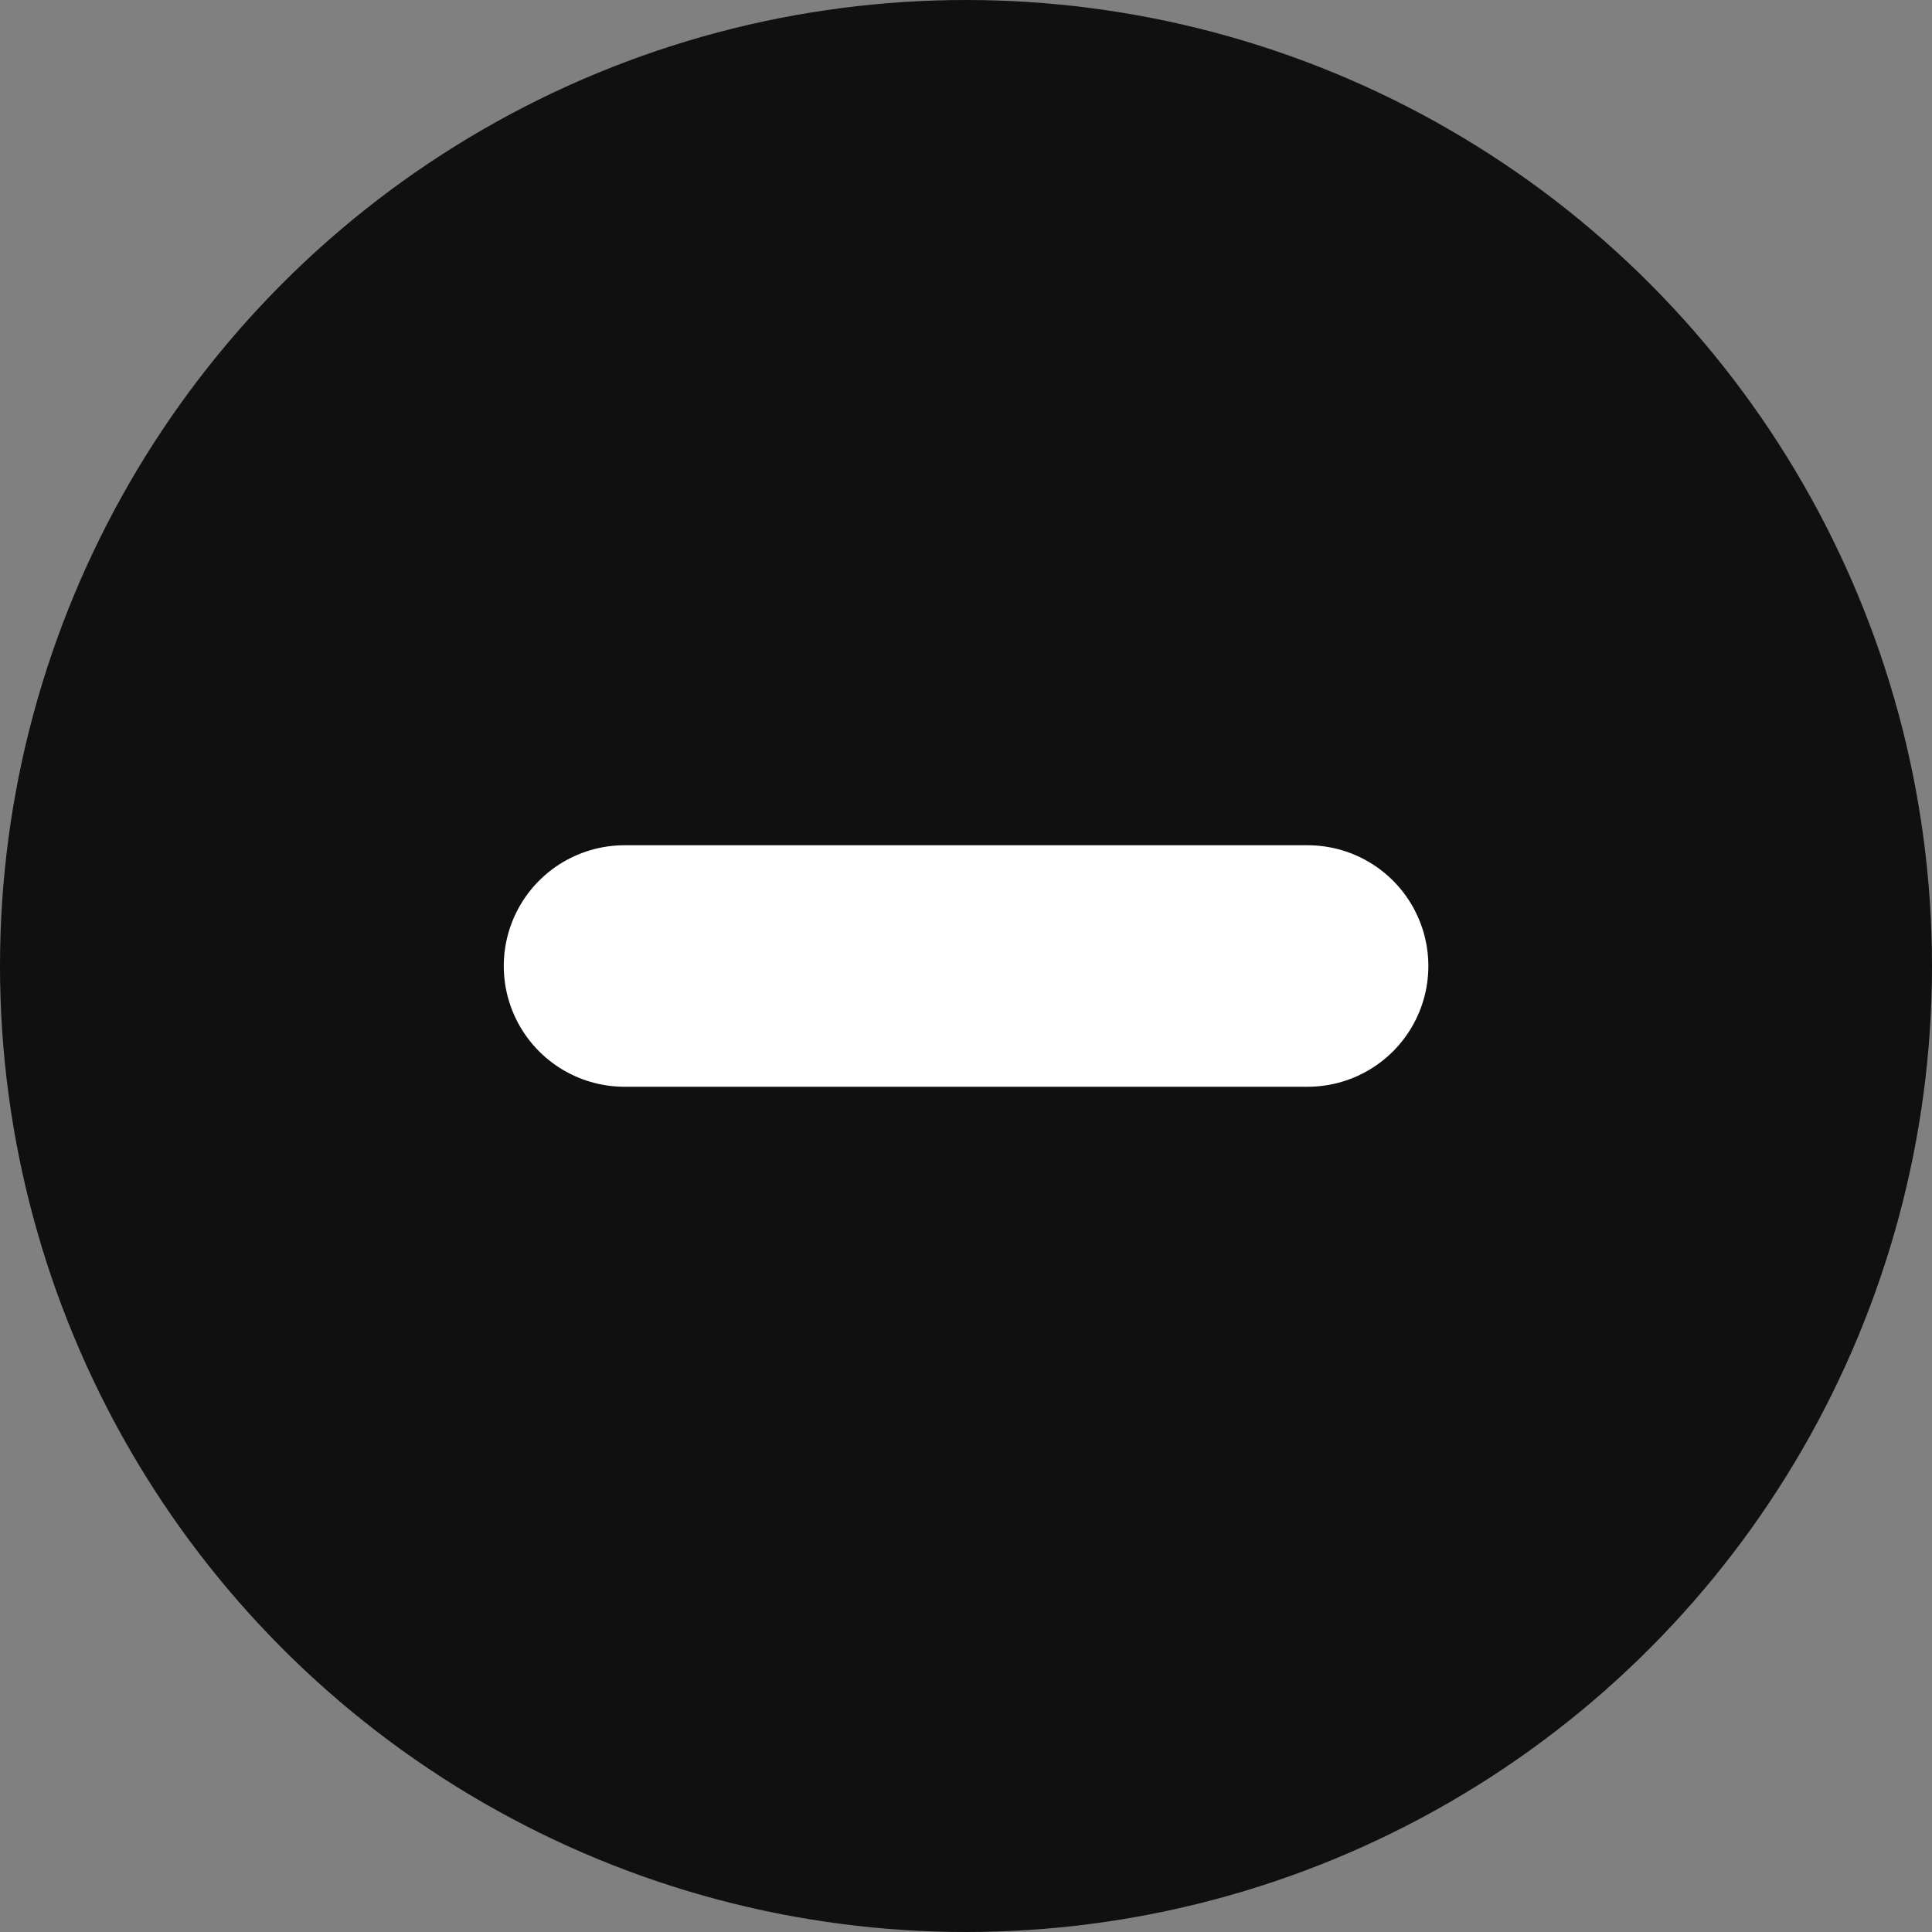
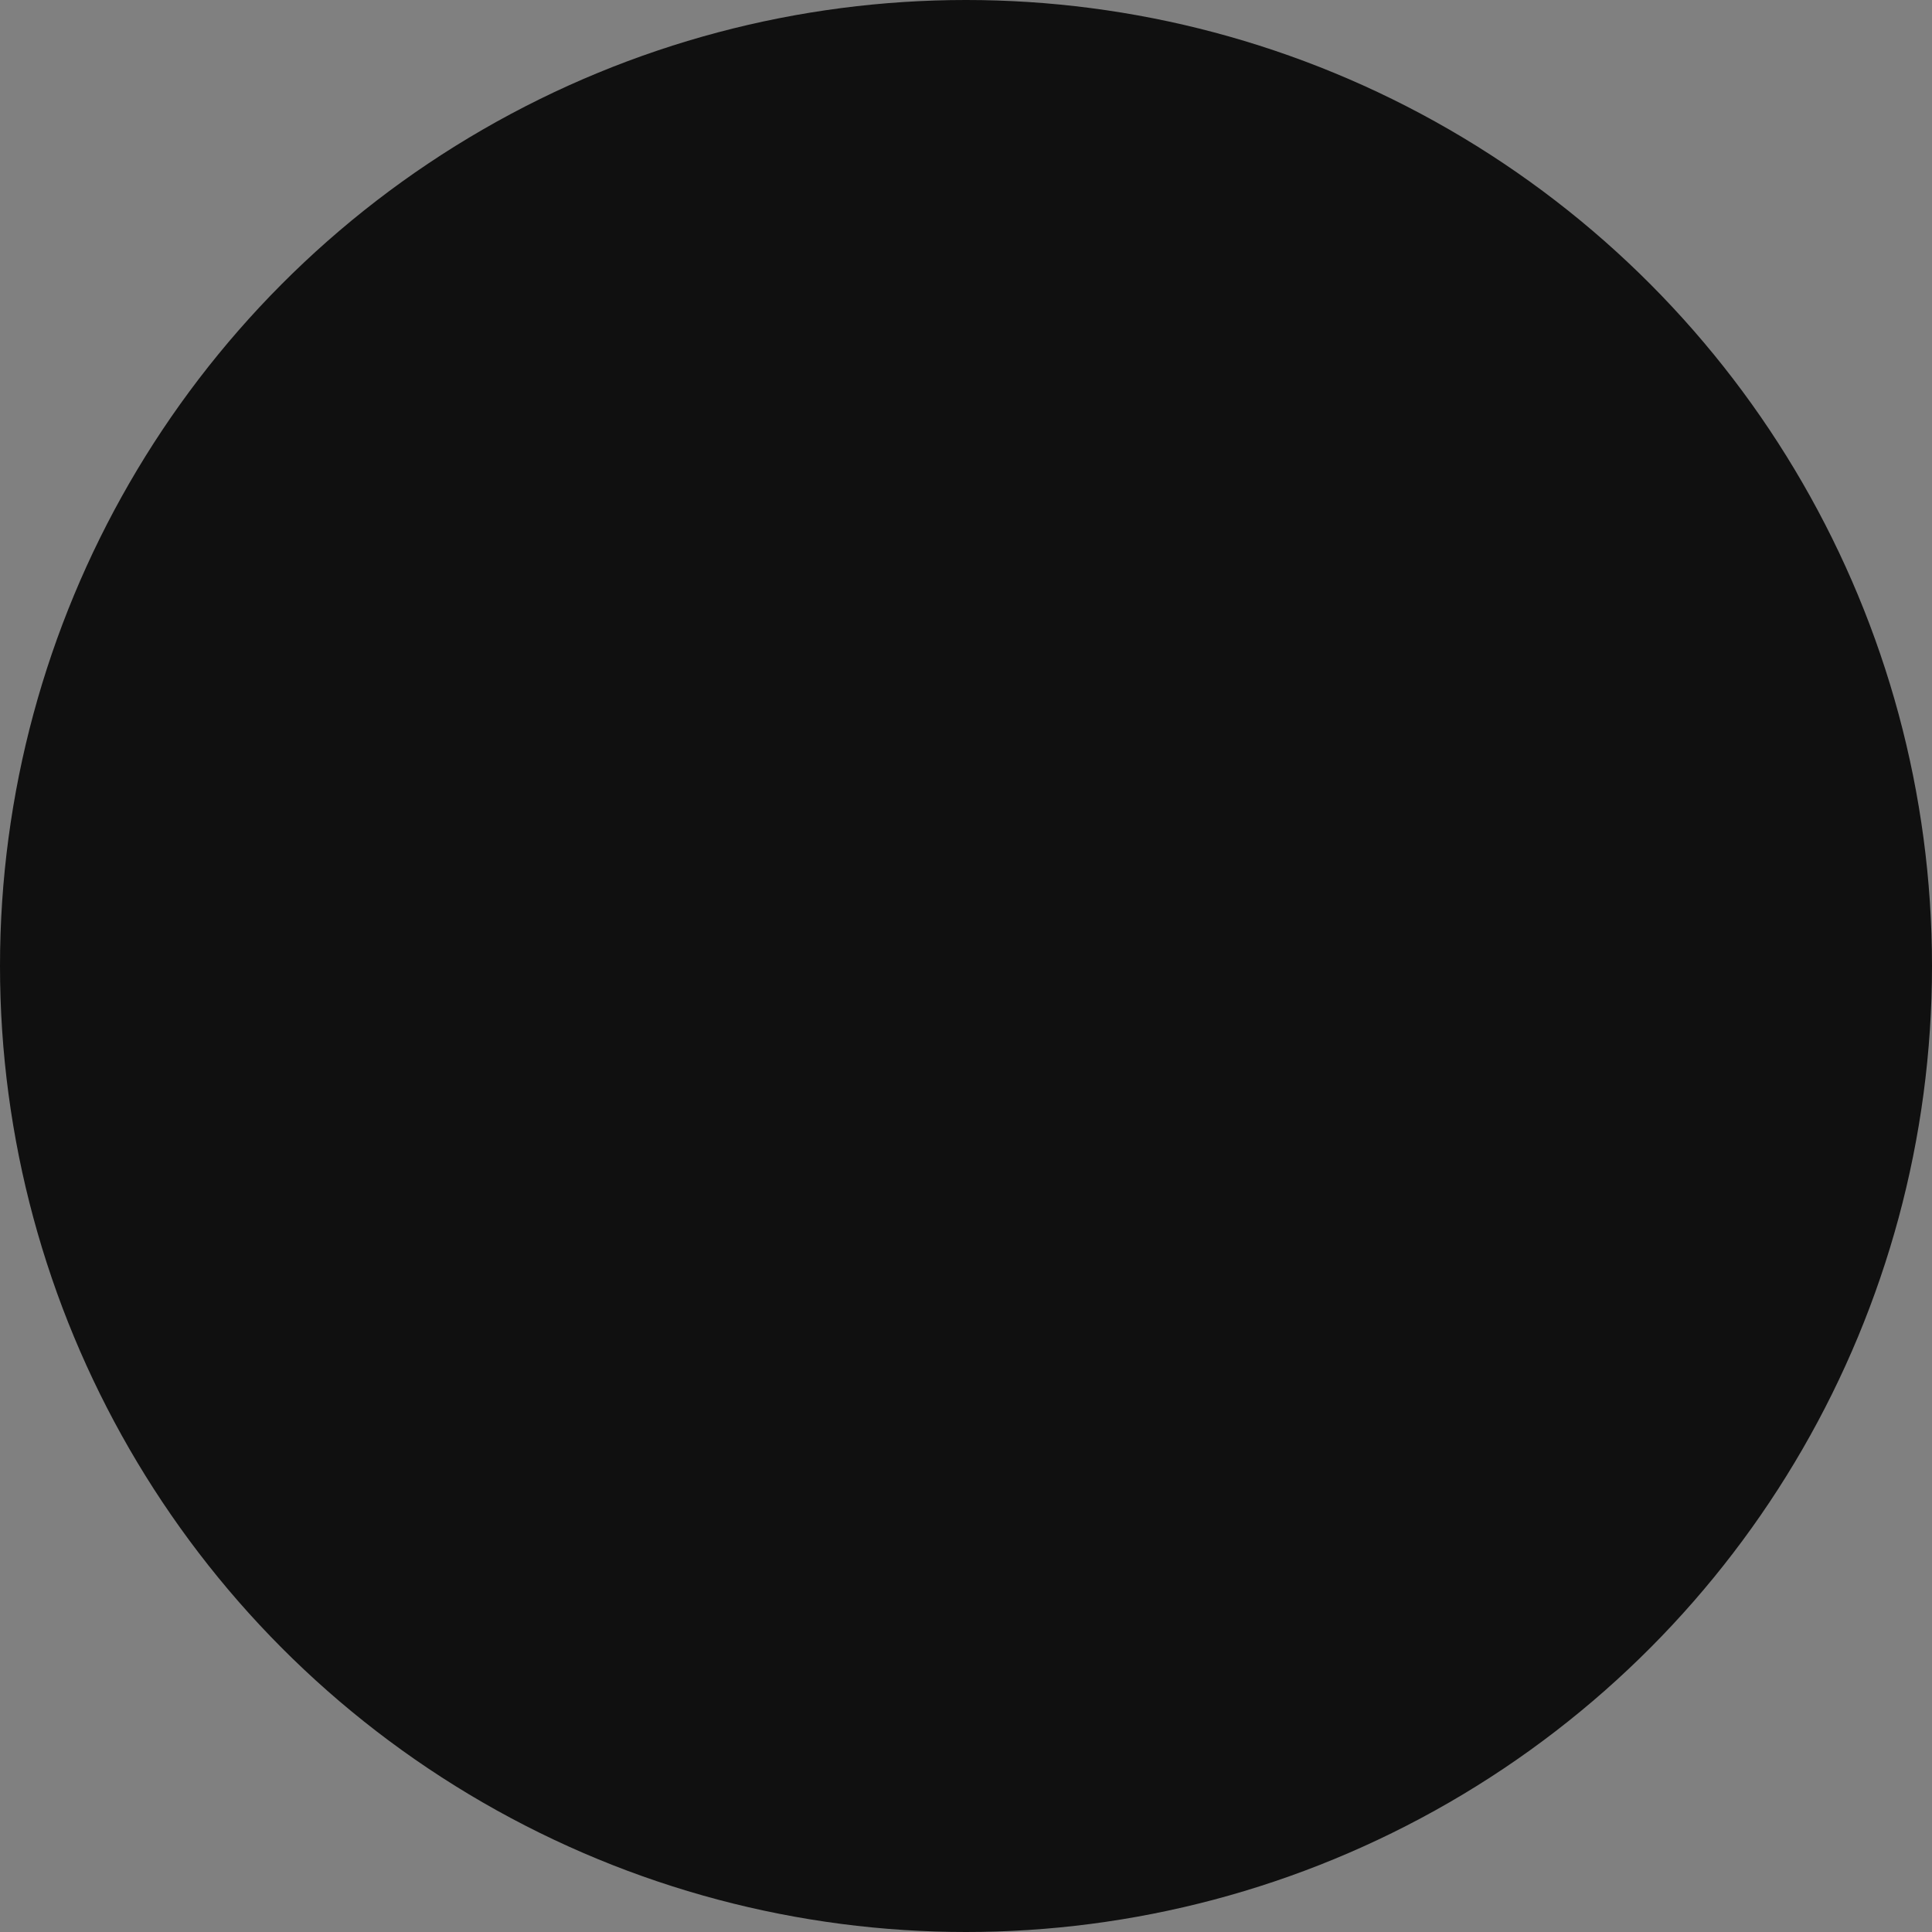
<svg xmlns="http://www.w3.org/2000/svg" width="16" height="16" viewBox="0 0 16 16" fill="none">
  <rect x="0" y="0" width="16" height="16" fill="#808080" stroke="none" />
  <circle cx="8" cy="8" r="8" fill="#101010" />
-   <path d="M5.172 8H10.829" stroke="white" stroke-width="2" stroke-linecap="round" stroke-linejoin="round" />
</svg>